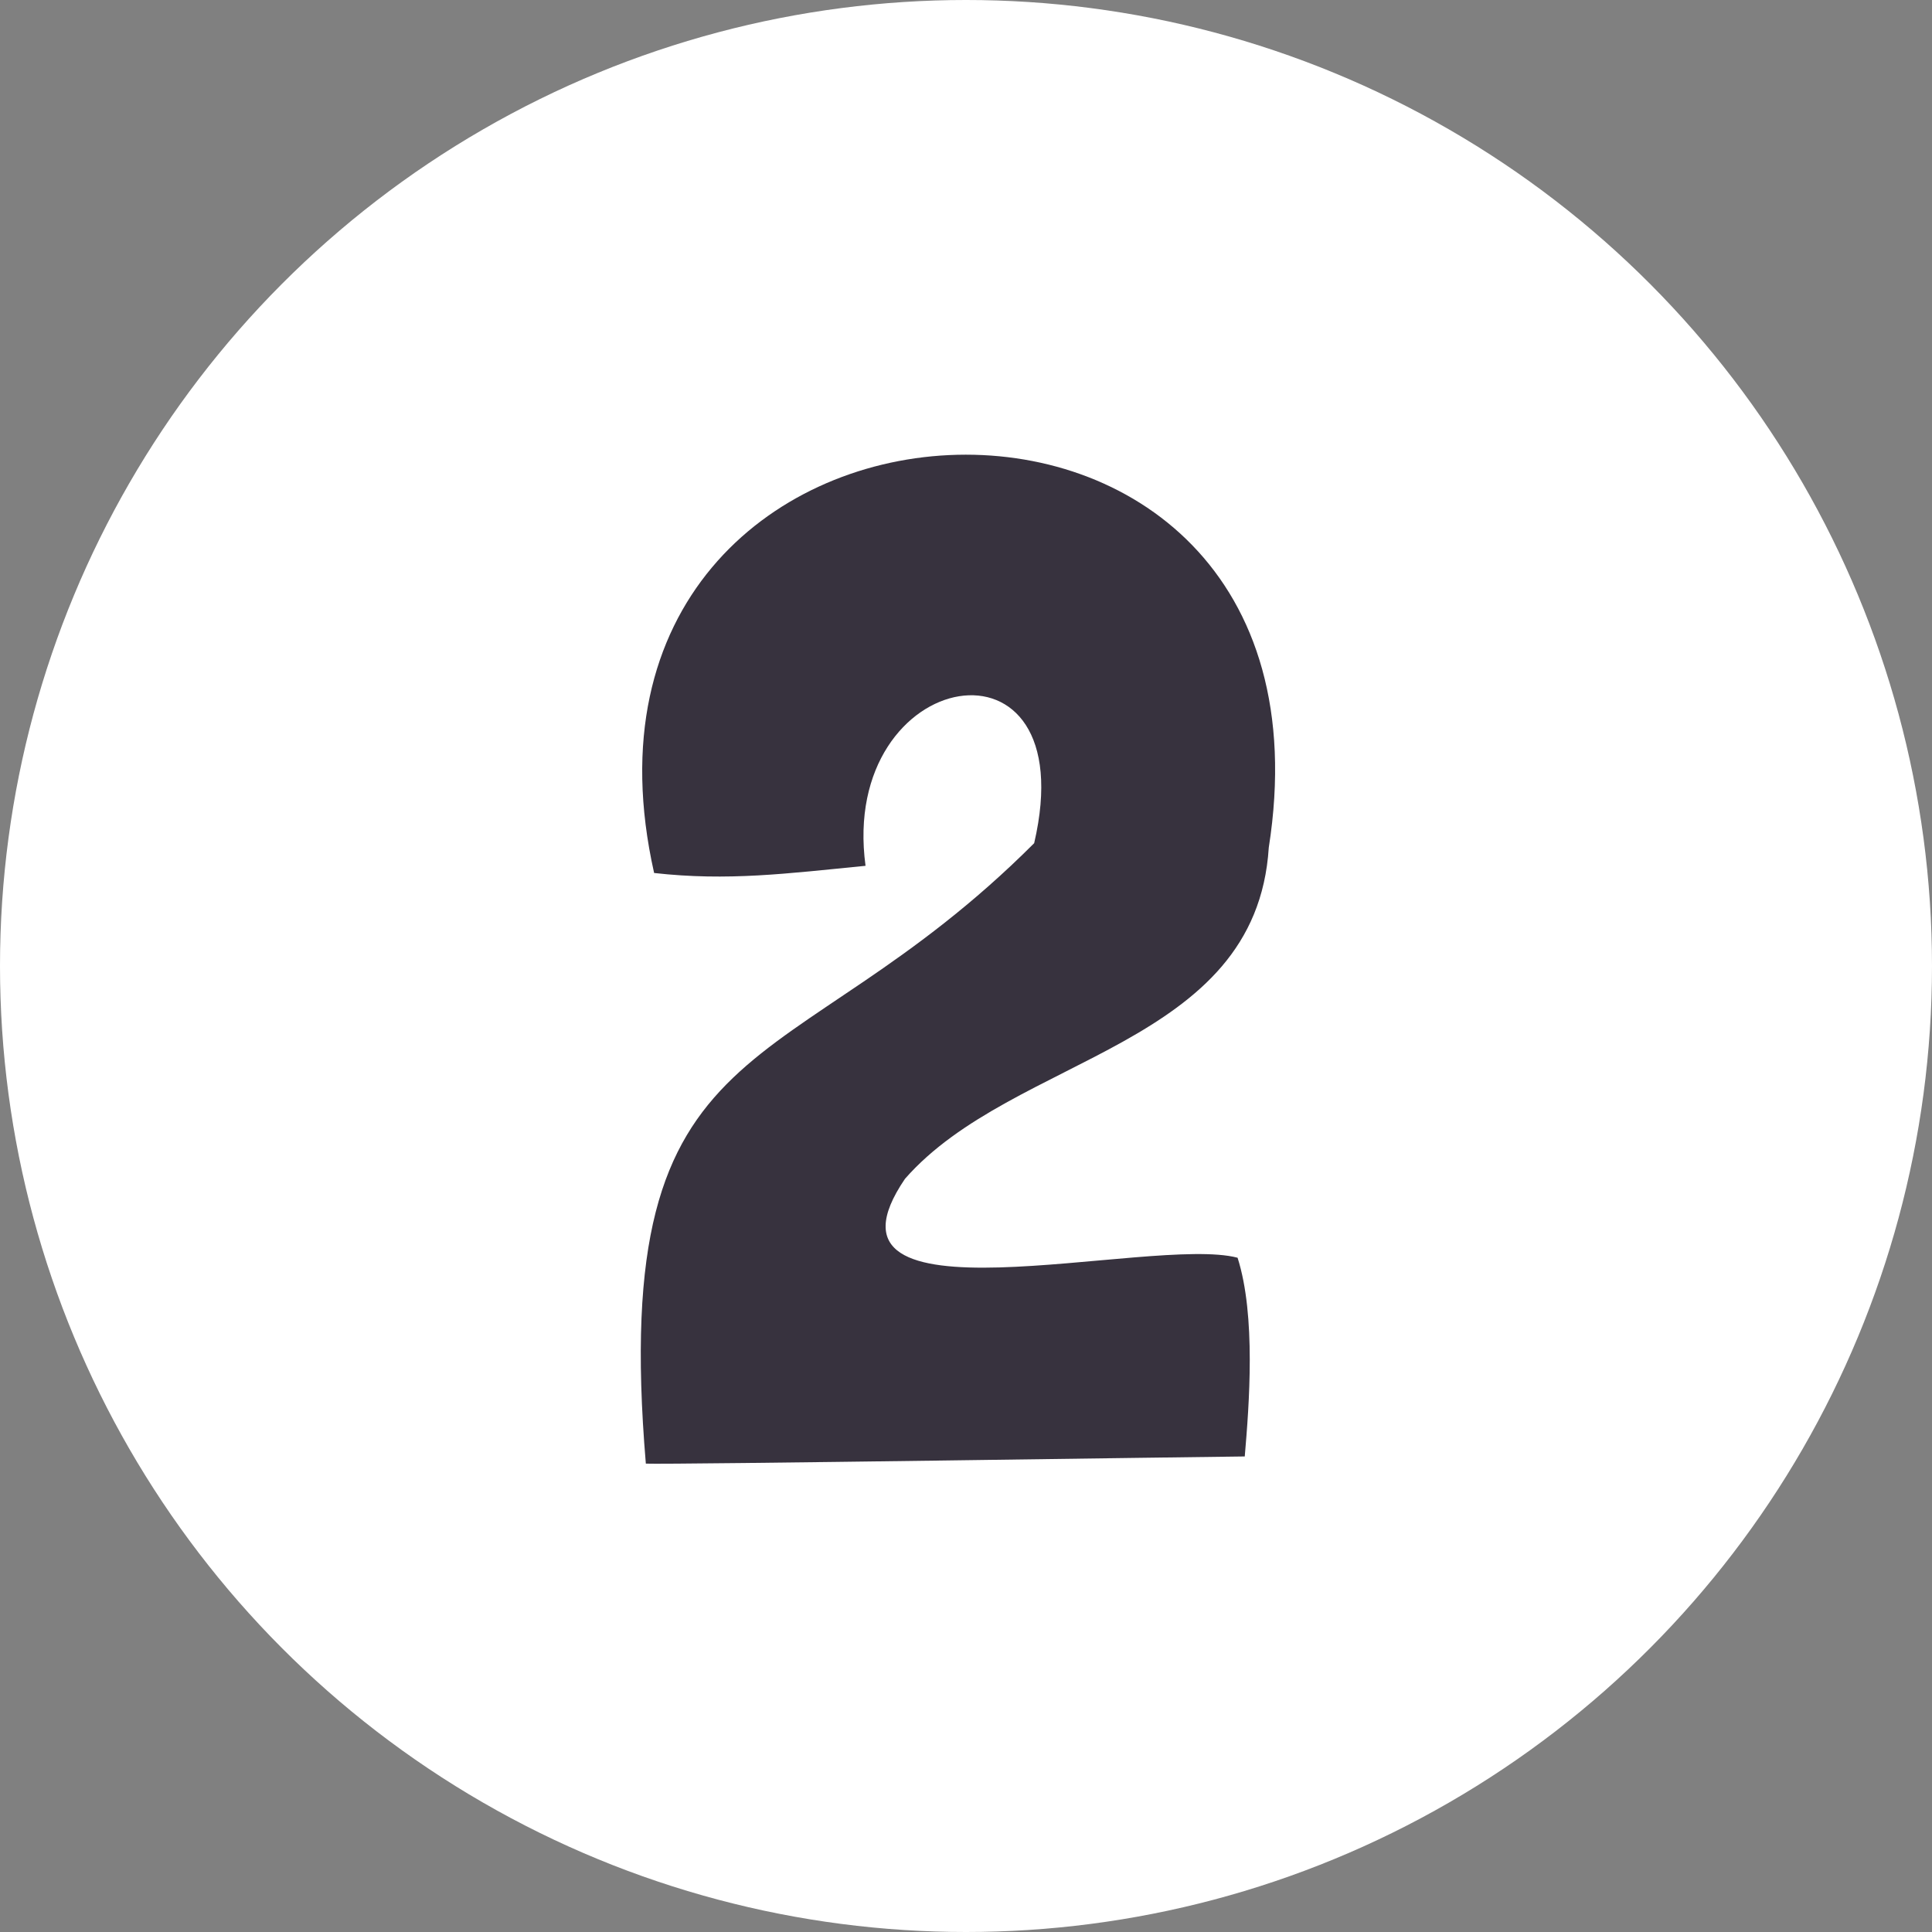
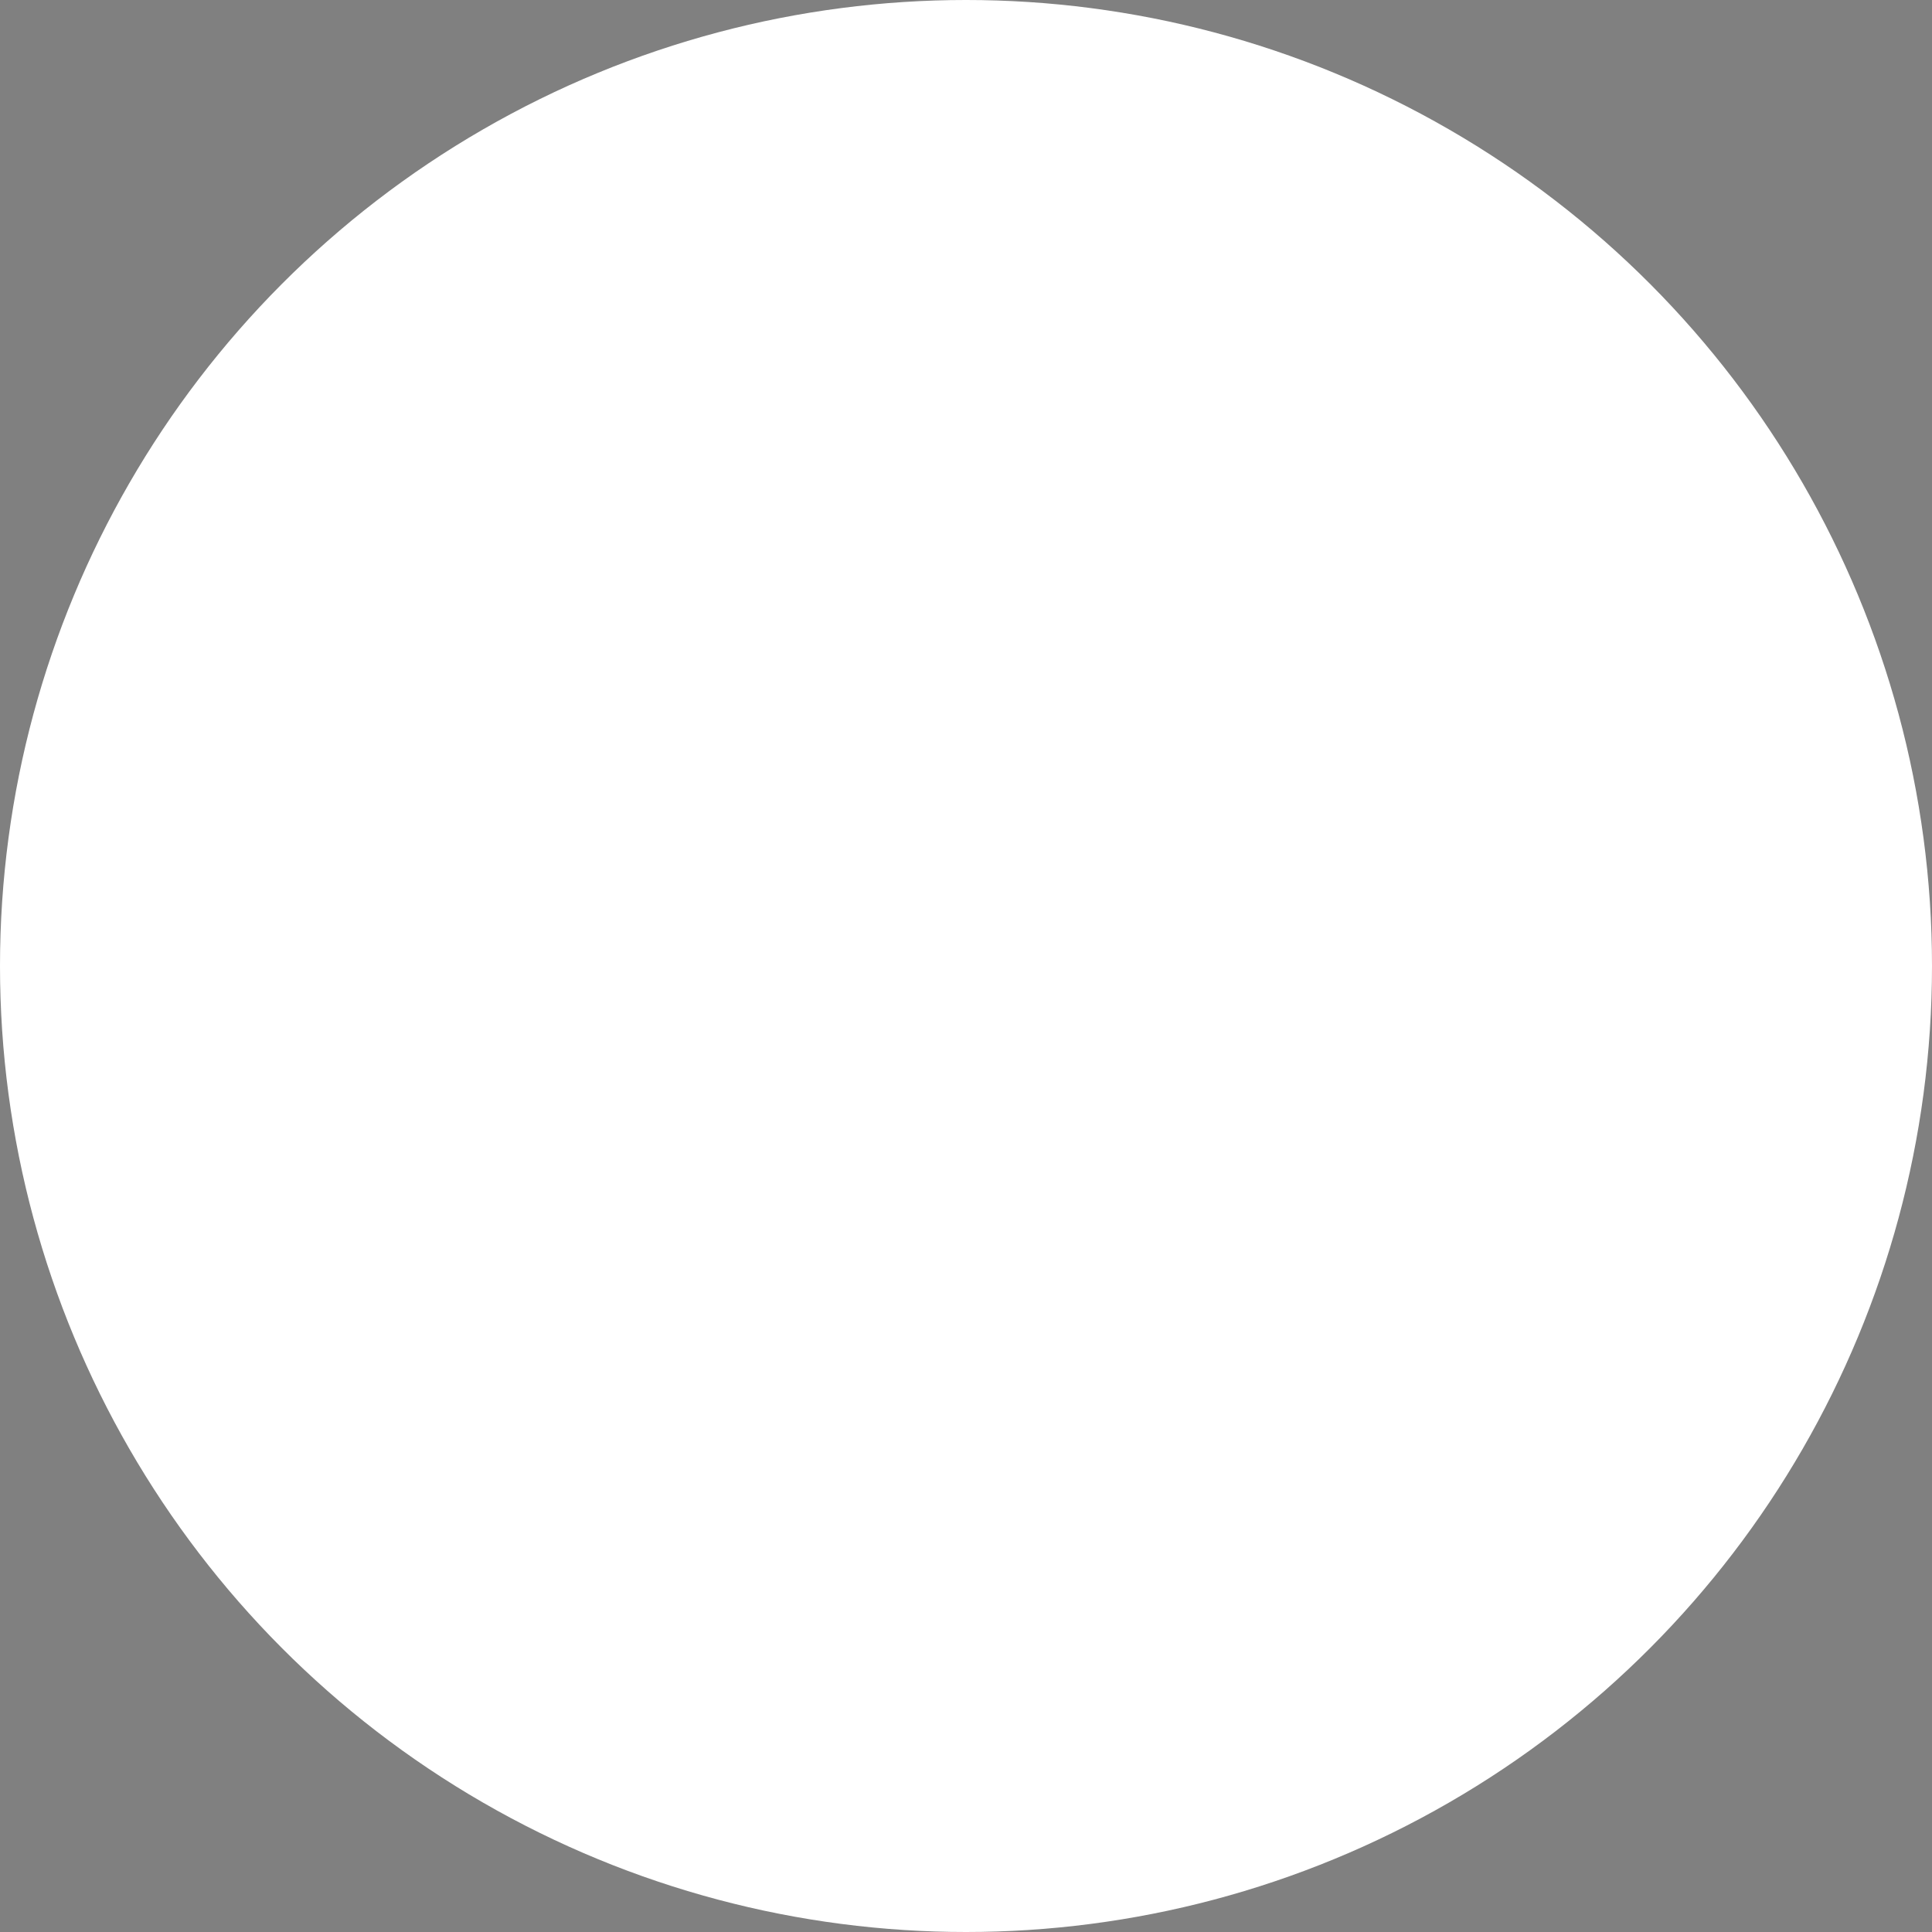
<svg xmlns="http://www.w3.org/2000/svg" id="a" viewBox="0 0 70 70">
  <rect x="0" y="0" width="70" height="70" fill="#808080" stroke="none" />
  <circle id="b" cx="35" cy="35" r="35" style="fill:#fff;" />
  <g id="c">
    <g style="isolation:isolate;">
-       <path d="M45.11,52.77c-1.41.01-20.86.3-21.71.26-1.37-16.28,5.09-13.49,14.07-22.48,1.87-8.04-7.09-6.43-6.11.82-2.85.28-4.99.56-7.66.26-4.33-19.26,25.39-20.81,22.27-.92-.46,7.25-9.24,7.5-13.18,12-3.8,5.58,8.91,2.03,12.05,2.86.67,2.1.42,5.33.26,7.2Z" style="fill:#37323e;" />
-     </g>
+       </g>
  </g>
</svg>